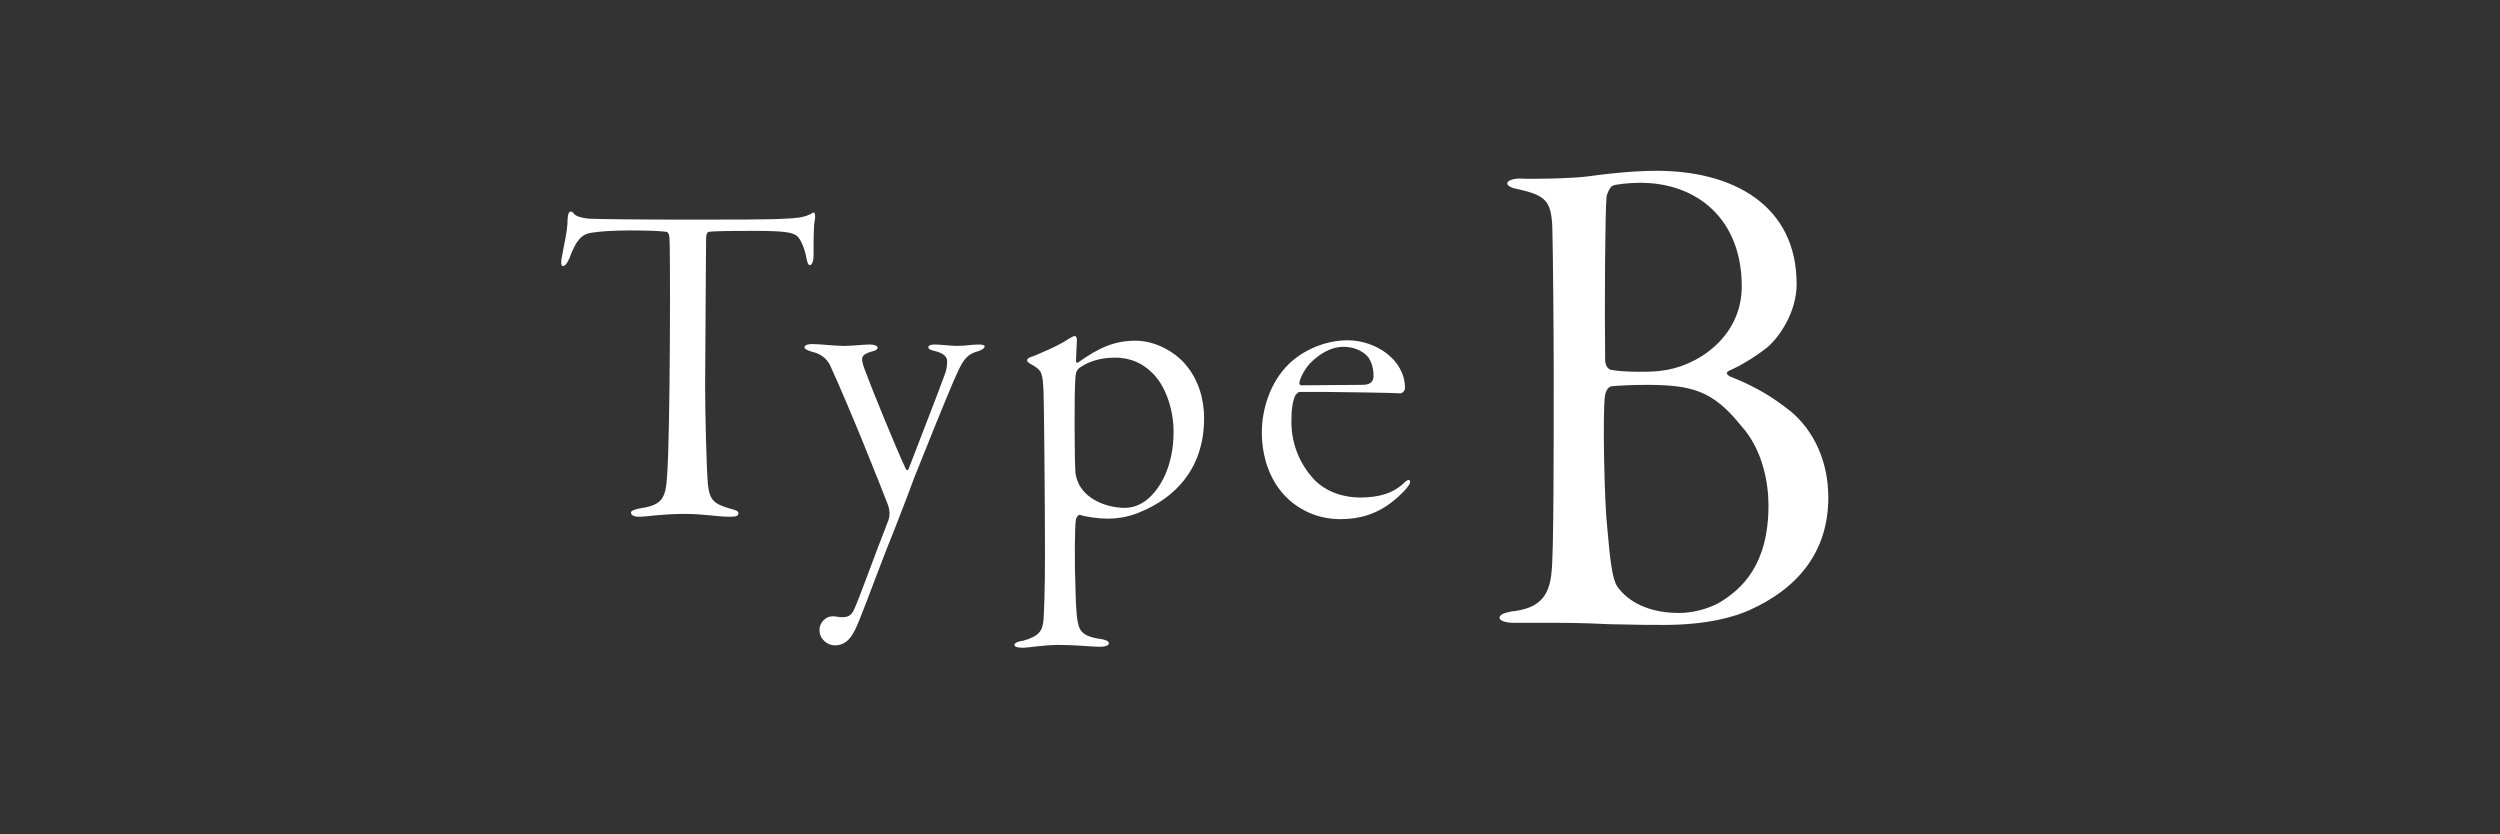
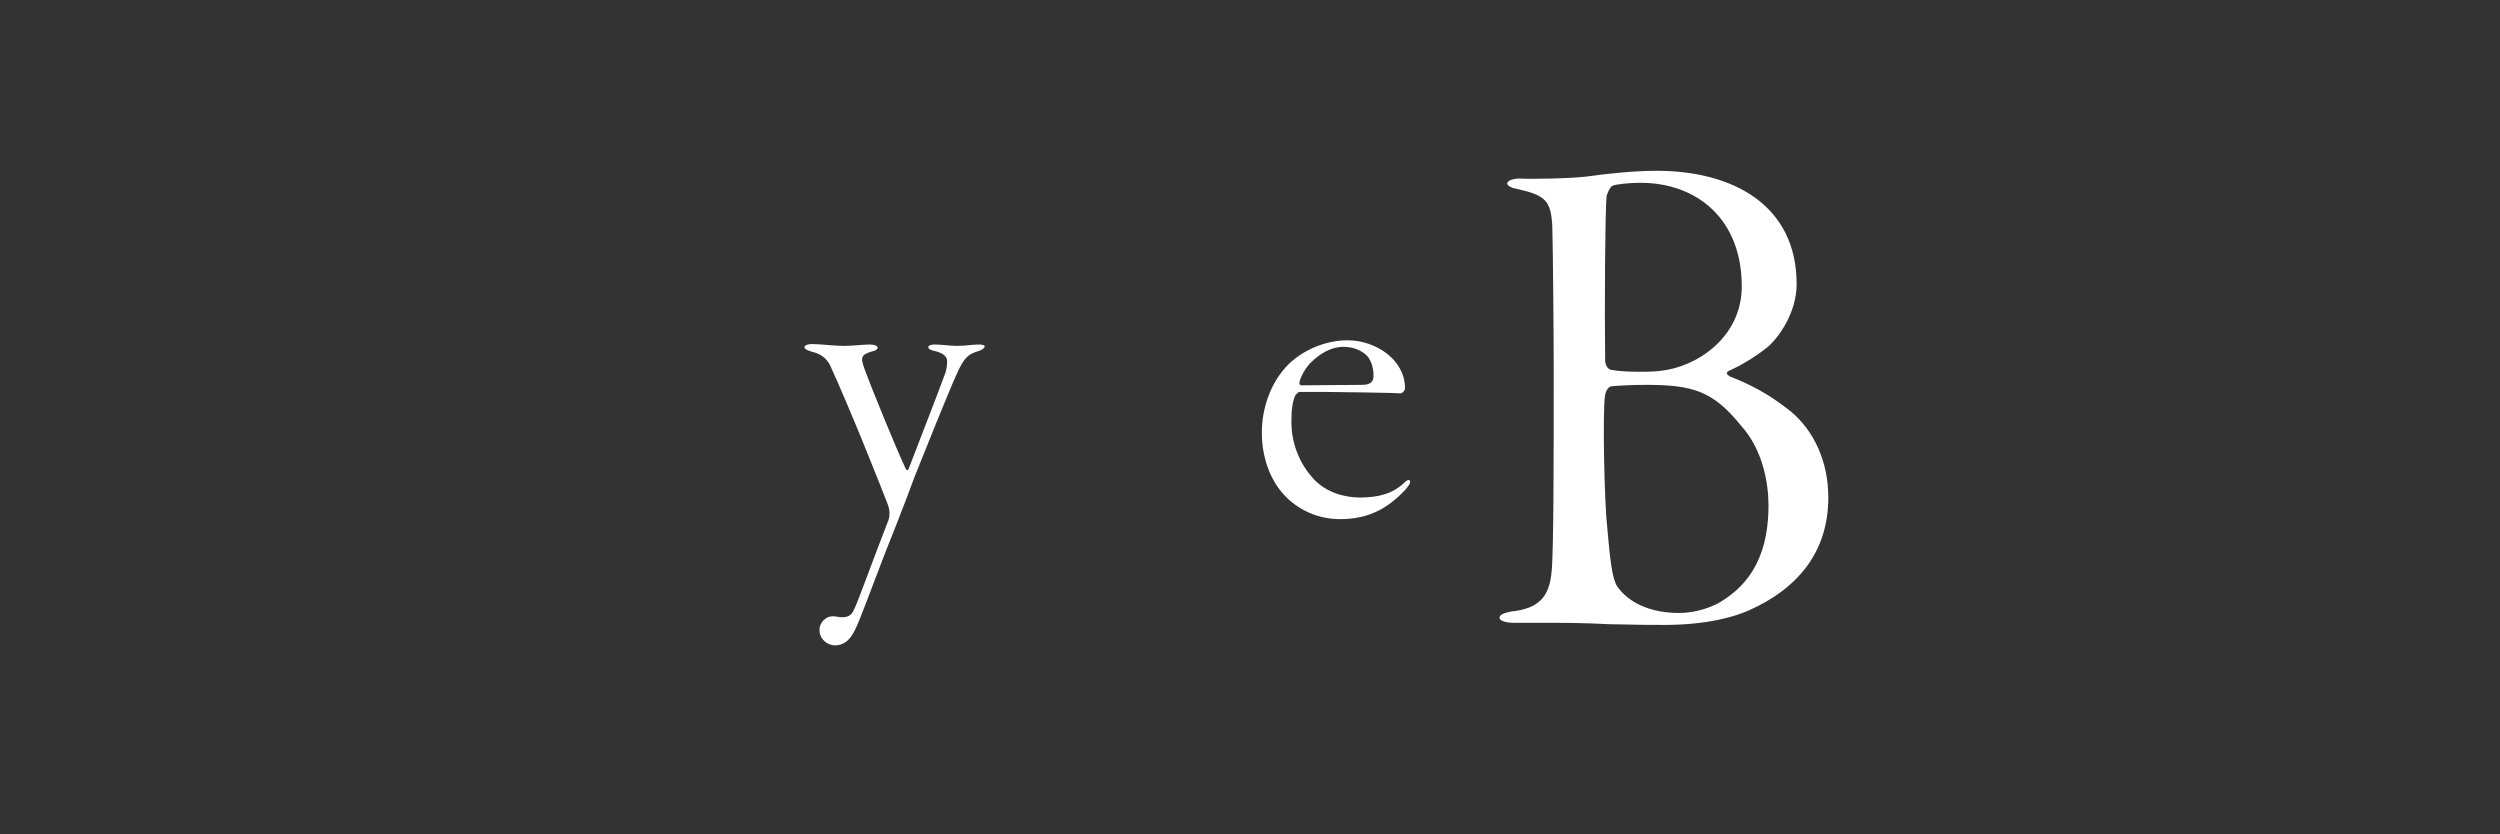
<svg xmlns="http://www.w3.org/2000/svg" viewBox="0 0 164 54.715">
  <rect x="0" y="0" width="164" height="54.715" fill="#333333" stroke="none" />
  <clipPath id="a">
    <path d="m0 0h164v50h-164z" />
  </clipPath>
  <g clip-path="url(#a)" fill="#fff">
-     <path d="m42.007 33.345c1.478-.216 1.663-.708 1.755-2.125.216-2.987.216-15.211.154-15.642-.031-.277-.123-.37-.215-.37-.185-.031-.893-.092-2.31-.092-1.262 0-2.001.062-2.617.154-.585.092-.985.462-1.417 1.663-.154.37-.308.523-.431.523s-.123-.246-.092-.462c.154-.924.4-1.817.4-2.617.031-.277.031-.431.185-.493.062-.031.154.031.246.154.123.154.554.277.985.308.493.031 3.541.062 6.713.062 2.371 0 5.266 0 6.128-.062.708-.031 1.201-.062 1.694-.308.123-.092.216-.123.246-.062.031.092.062.154.031.4-.092.37-.092 1.293-.092 2.34 0 .462-.123.677-.246.677s-.185-.277-.216-.431c-.092-.554-.339-1.201-.585-1.447-.277-.246-.677-.37-2.833-.37-.955 0-2.494 0-2.987.062-.154.031-.185.277-.185.493 0 1.139-.062 8.314-.062 9.607 0 1.724.092 5.543.185 6.497.123 1.047.431 1.263 1.478 1.57.369.092.523.154.523.308 0 .185-.216.216-.616.216-.708 0-1.663-.185-2.894-.185-1.571 0-2.494.185-2.987.185-.4 0-.554-.123-.554-.277 0-.123.277-.215.616-.277z" />
    <path d="m57.049 22.599c.308 0 .523.092.523.216s-.216.215-.4.246c-.677.215-.739.369-.462 1.139.4 1.109 2.094 5.266 2.71 6.559.062.123.154.092.185 0 .4-1.047 2.125-5.481 2.371-6.189.154-.37.154-.739.154-.893 0-.215-.154-.462-.677-.616-.462-.092-.554-.185-.554-.277 0-.123.154-.185.431-.185.369 0 1.016.092 1.478.092.554 0 .955-.092 1.417-.092.185 0 .369.031.369.123s-.123.215-.4.308c-.647.185-.955.4-1.447 1.54-.37.77-2.279 5.512-2.74 6.682-.37 1.016-.647 1.724-1.293 3.387-.739 1.786-1.909 4.988-2.34 6.035-.216.524-.37.862-.585 1.139-.308.4-.677.523-1.016.523-.493 0-1.016-.4-1.016-1.016 0-.462.4-.893.862-.893.216 0 .4.062.616.062.37 0 .616-.092.801-.523.308-.647 1.201-3.172 2.248-5.851.123-.4.062-.708-.031-.985-.462-1.201-2.432-6.189-3.818-9.207-.216-.4-.585-.708-1.109-.831-.369-.092-.554-.216-.554-.308 0-.154.277-.215.493-.215.554 0 1.417.123 2.156.123.431 0 1.232-.092 1.632-.092z" />
-     <path d="m77.726 23.861c.924 1.047 1.263 2.371 1.263 3.572 0 3.449-2.063 5.266-4.126 6.128-.616.277-1.355.462-2.217.462-.554 0-1.478-.123-1.786-.246-.123-.031-.246.154-.277.277-.093.493-.093 3.172-.031 4.557.031 1.478.093 2.063.216 2.463.185.585.708.739 1.54.862.277.062.431.123.431.277 0 .123-.216.216-.616.216-.462 0-1.54-.123-2.648-.123-1.016 0-2.001.185-2.371.185s-.554-.062-.554-.185c0-.092.123-.216.585-.277 1.078-.308 1.262-.677 1.324-1.417.031-.523.092-1.848.092-4.219 0-3.141-.062-9.823-.092-10.623-.062-1.263-.062-1.447-.77-1.848-.185-.092-.308-.185-.308-.277 0-.123.154-.216.4-.277.277-.123 1.601-.647 2.279-1.109.216-.123.339-.216.462-.216.062 0 .123.123.123.277 0 .185-.062 1.078-.062 1.355 0 .062.062.185.154.092 1.386-.985 2.402-1.416 3.757-1.416 1.293 0 2.525.708 3.233 1.509zm-2.464 8.899c.832-.677 1.725-2.155 1.725-4.434 0-1.509-.554-3.11-1.478-3.941-.524-.493-1.263-.924-2.371-.924-.801 0-1.601.185-2.248.616-.216.154-.308.246-.339.677-.092.77-.062 5.635 0 6.282.031.246.093.431.246.77.585 1.078 1.971 1.509 2.987 1.509.431 0 .955-.123 1.478-.554z" />
    <path d="m92.167 25.463c0 .154-.154.339-.308.339-.246-.031-4.249-.092-4.958-.092h-1.663c-.062 0-.216.154-.277.246-.154.37-.246.831-.246 1.694 0 1.57.616 2.833 1.417 3.726.831.924 2.063 1.262 3.079 1.262 1.262 0 2.186-.277 2.925-.985.246-.246.37-.185.37-.031 0 .092-.123.277-.308.493-1.232 1.324-2.525 1.94-4.28 1.94-1.447 0-2.74-.585-3.664-1.57s-1.478-2.463-1.478-4.126c0-1.416.493-3.233 1.786-4.496.832-.801 2.248-1.54 3.849-1.54 1.817 0 3.757 1.262 3.757 3.141zm-6.282-1.571c-.37.431-.647 1.016-.647 1.262 0 .062.062.123.123.123l4.003-.031c.677 0 .739-.339.739-.616 0-.37-.092-.924-.431-1.293-.308-.308-.831-.585-1.54-.585-.801 0-1.57.431-2.248 1.139z" />
    <path d="m99.708 11.713c.647.046 3.372 0 4.434-.139 1.293-.185 3.048-.37 4.526-.37 5.035 0 9.192 2.263 9.192 7.436 0 1.801-1.109 3.464-1.94 4.157-.831.647-1.663 1.155-2.494 1.524-.277.139-.093.277.046.37 1.894.739 2.956 1.478 4.018 2.309 1.478 1.247 2.448 3.233 2.448 5.635 0 3.557-1.986 5.958-5.173 7.39-.924.416-2.725.97-5.589.97-.785 0-1.709 0-3.557-.046-1.894-.092-2.956-.092-3.972-.092h-2.309c-.693 0-.97-.185-.97-.323 0-.231.323-.323.739-.416 1.847-.185 2.54-.97 2.679-2.633.138-1.247.138-7.852.138-12.979 0-2.494-.046-7.852-.092-9.653-.093-1.663-.416-2.032-2.263-2.448-.554-.092-.693-.277-.693-.37 0-.185.369-.323.831-.323zm14.504 16.213c-1.847-2.309-3.233-2.679-6.235-2.679-.924 0-1.802.046-2.263.092-.231.046-.369.323-.416.554-.185 1.016-.046 7.205.138 8.729.185 2.125.323 3.326.647 3.834.462.693 1.663 1.755 4.064 1.755.739 0 1.709-.185 2.587-.647 1.57-.924 3.279-2.54 3.279-6.42 0-1.432-.369-3.649-1.801-5.219zm-6.605-15.935c-.693 0-1.57.092-1.801.185-.185.046-.416.6-.416.739-.092.831-.138 7.205-.092 10.716 0 .185.092.647.508.647.693.139 2.586.139 3.141.046 2.263-.231 5.312-2.125 5.312-5.543 0-4.388-2.91-6.79-6.651-6.79z" />
  </g>
</svg>